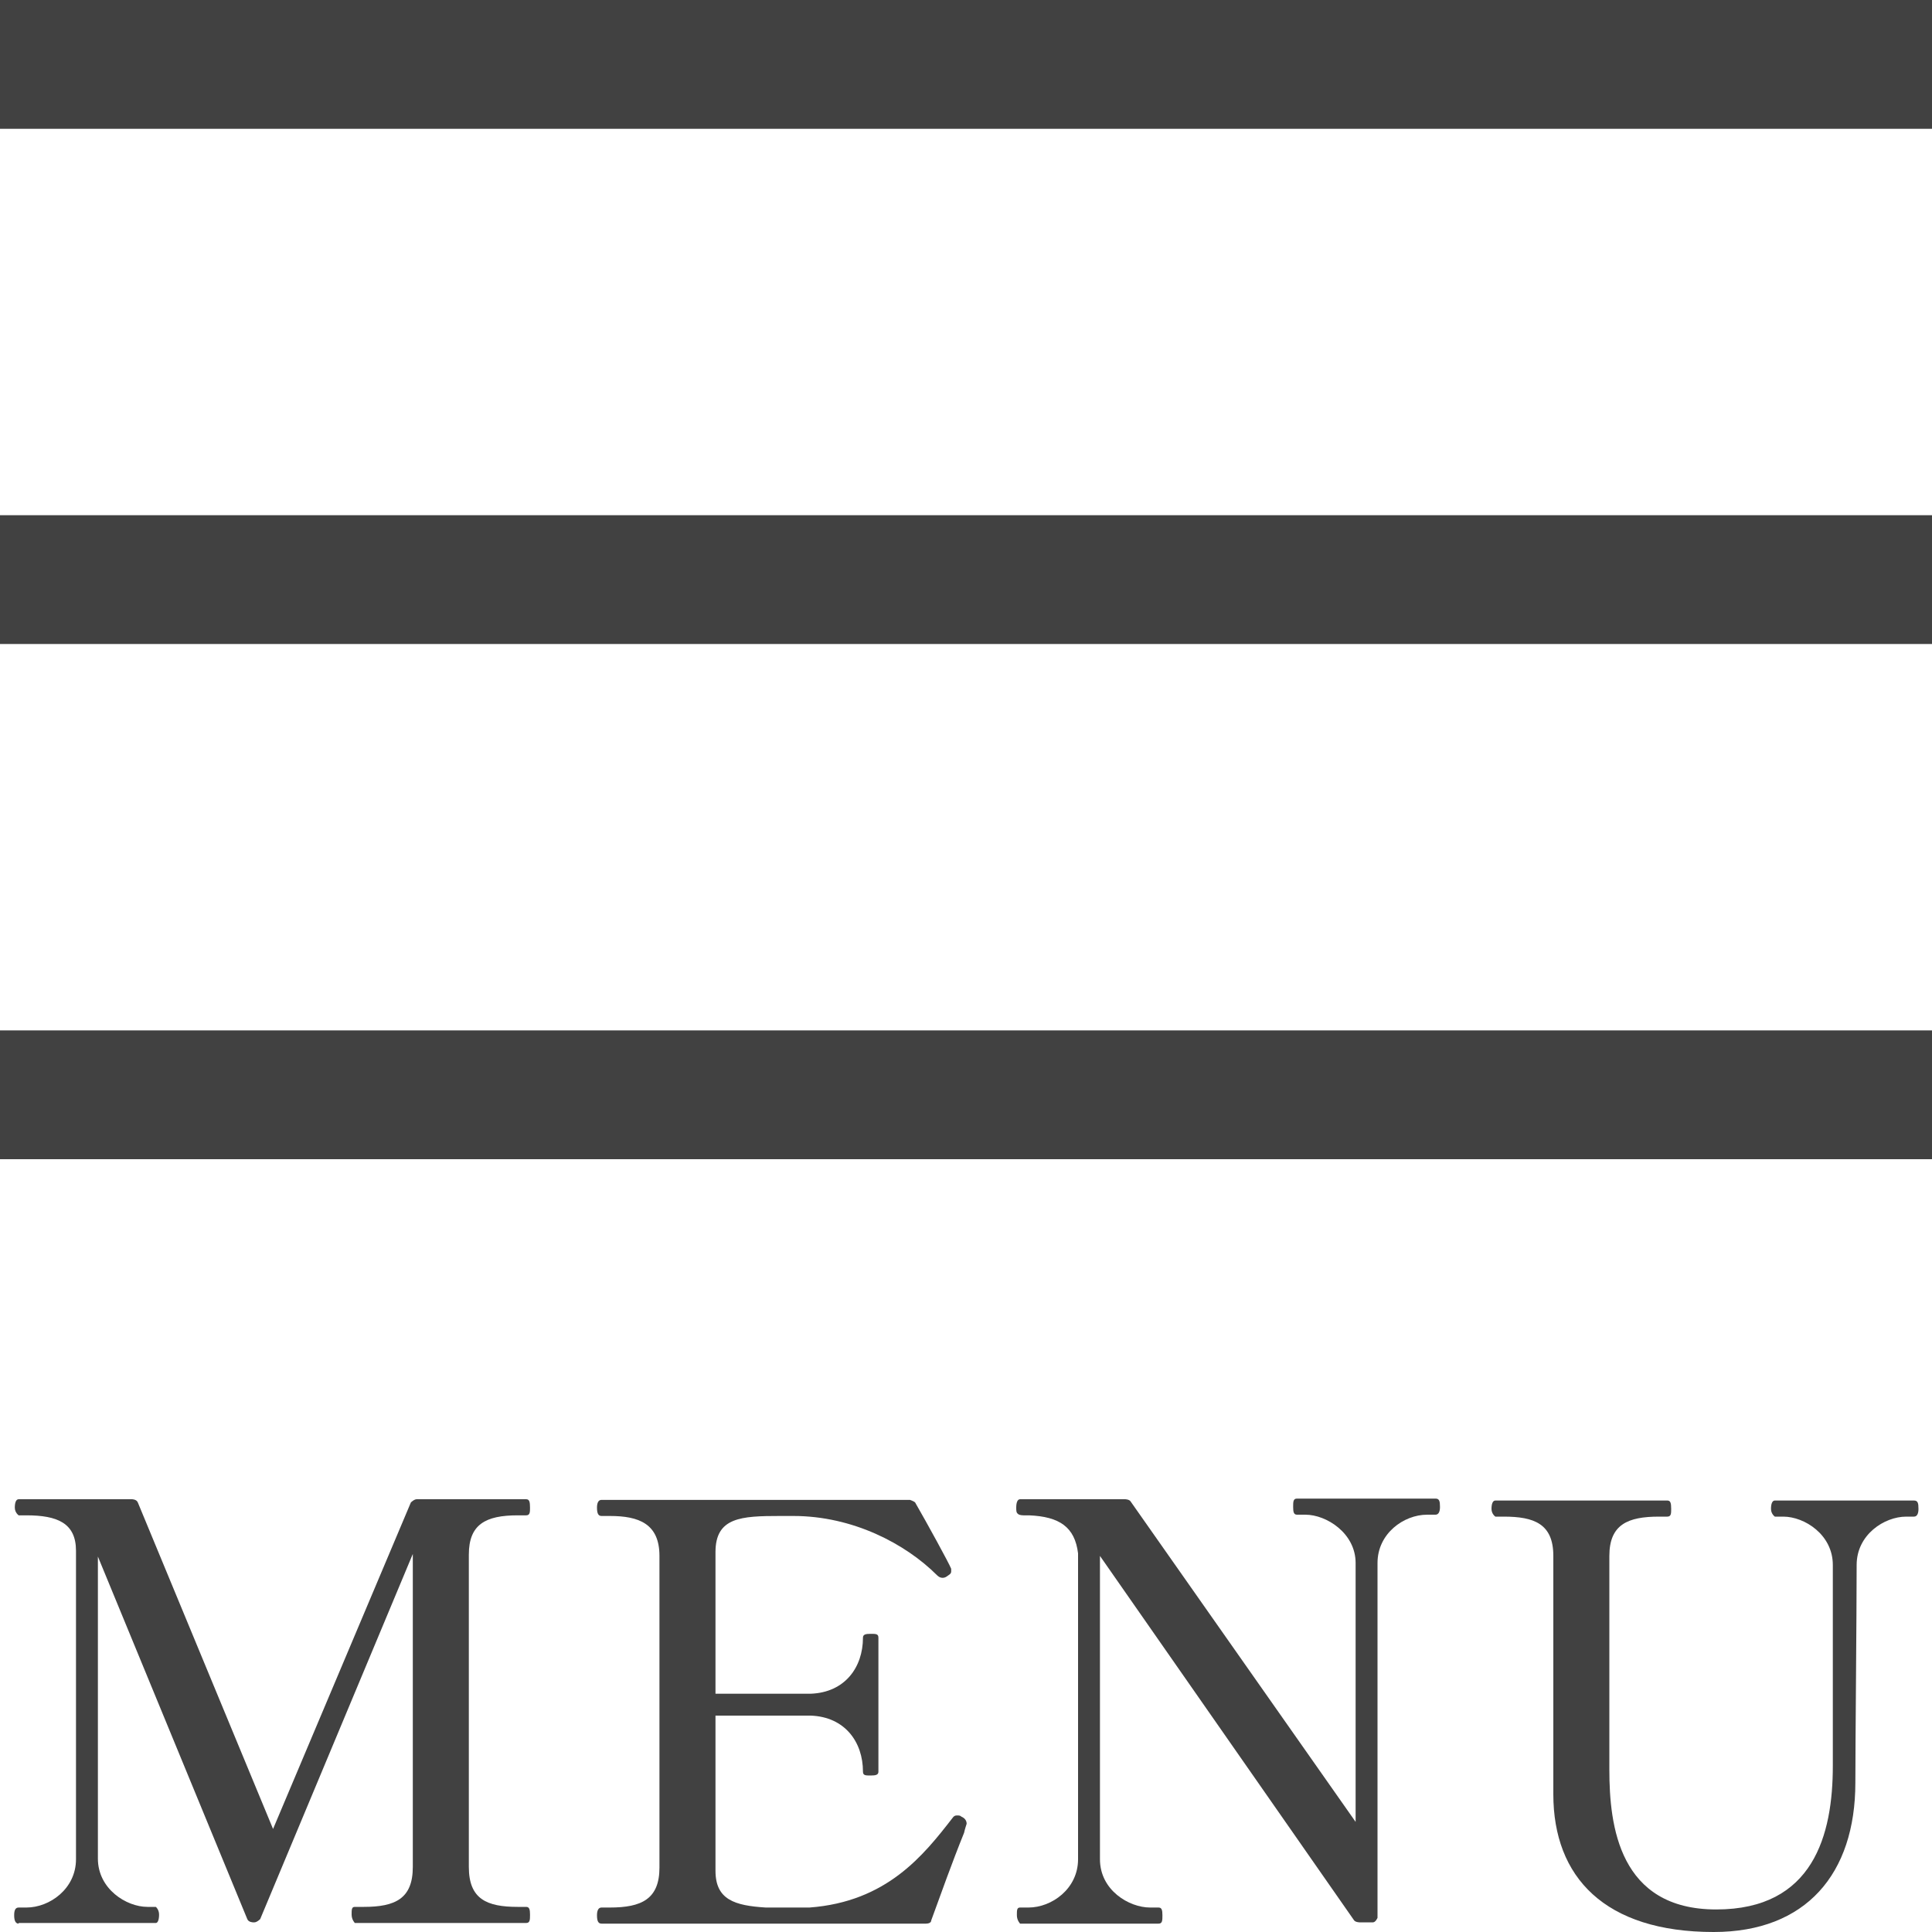
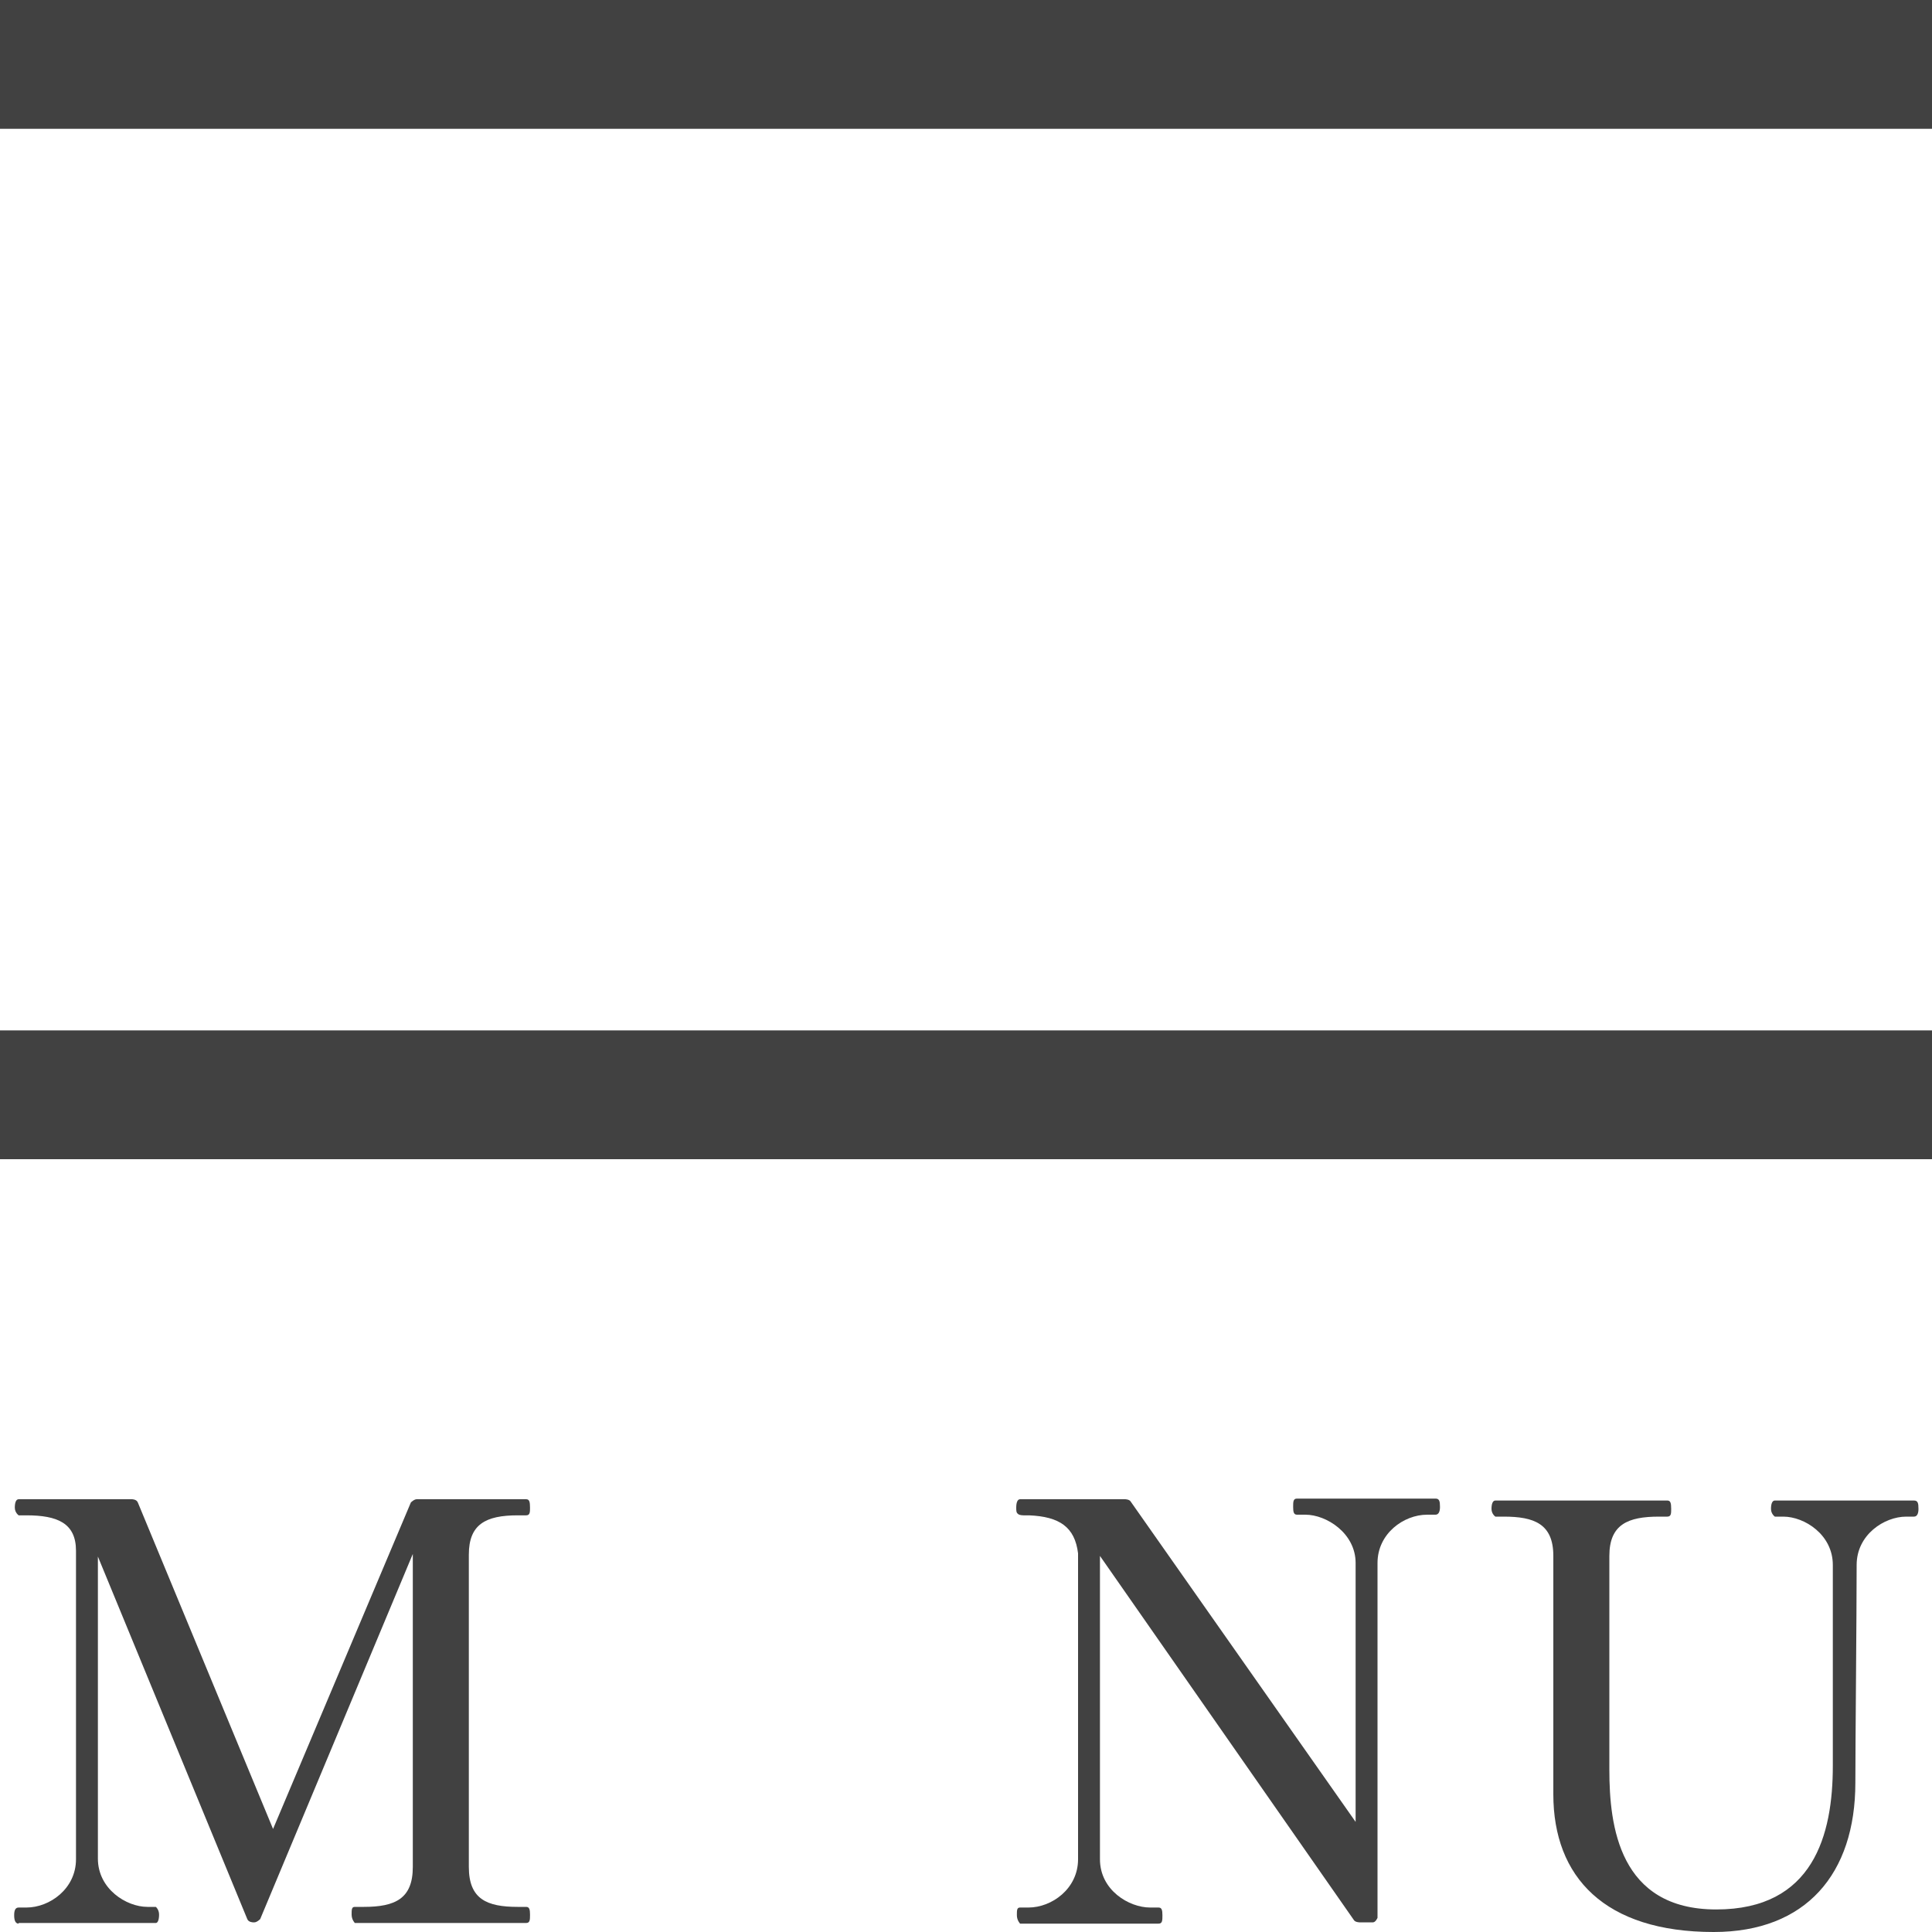
<svg xmlns="http://www.w3.org/2000/svg" id="_レイヤー_2" data-name="レイヤー 2" width="30" height="30" viewBox="0 0 30 30">
  <defs>
    <style>
      .cls-1 {
        fill: #414141;
      }
    </style>
  </defs>
  <g id="header">
    <g>
      <g>
        <rect class="cls-1" width="30" height="2" />
-         <rect class="cls-1" y="8" width="30" height="2" />
        <rect class="cls-1" y="16" width="30" height="2" />
      </g>
      <g>
        <path class="cls-1" d="M.29,29.87c-.05,0-.07-.05-.07-.13s.02-.12.07-.12h.12c.36,0,.77-.29.77-.75v-4.79c0-.43-.29-.55-.77-.55h-.12s-.06-.04-.06-.12c0-.08.02-.13.06-.13h1.76s.07,0,.09.05l2.1,5.07,2.14-5.07s.05-.05.09-.05h1.7c.05,0,.06.04.06.13,0,.07,0,.12-.06.12h-.13c-.5,0-.76.14-.76.61v4.85c0,.5.28.62.76.62h.13c.05,0,.06.04.06.12s0,.13-.06.13h-2.66s-.05-.05-.05-.13,0-.12.05-.12h.14c.49,0,.76-.13.76-.62v-4.86l-2.37,5.67s-.05.05-.09.05h-.02s-.07,0-.09-.05l-2.32-5.63v4.69c0,.47.44.75.77.75h.13s.05.04.05.12-.02.13-.05.13H.29Z" />
-         <path class="cls-1" d="M15.01,28.32s-.03.09-.04.14c-.19.47-.36.95-.51,1.36,0,.04-.05.05-.08.05h-5.04c-.05,0-.07-.04-.07-.13,0-.07.02-.12.07-.12h.13c.49,0,.77-.13.77-.62v-4.84c0-.5-.32-.62-.77-.62h-.13c-.05,0-.07-.04-.07-.13,0-.07.02-.12.07-.12h4.79s.06.02.08.04c.19.33.53.95.56,1.03,0,.02,0,.04,0,.04,0,.04-.03.05-.07.08-.03.02-.05.02-.07.02-.03,0-.06-.02-.08-.04-.49-.49-1.31-.92-2.23-.92h-.21c-.6,0-1,.02-1,.56v2.2h.78c.27,0,.53,0,.7,0,.53-.02.81-.41.81-.87,0-.05.04-.06.12-.06s.12,0,.12.06v2.08c0,.05-.04.06-.12.06s-.12,0-.12-.06c0-.46-.28-.85-.81-.87-.17,0-.43,0-.7,0h-.78v2.41c0,.45.3.54.78.57.11,0,.23,0,.36,0,.11,0,.21,0,.32,0,1.2-.09,1.77-.81,2.22-1.39.02-.03.04-.04.07-.04s.05,0,.07.02c.05.02.08.06.08.11Z" />
        <path class="cls-1" d="M15.84,29.87s-.05-.05-.05-.13,0-.12.05-.12h.13c.36,0,.77-.29.77-.75v-4.75c-.05-.41-.29-.57-.76-.59h-.09s-.06,0-.08-.02c-.03-.02-.03-.05-.03-.1,0-.08.02-.13.06-.13h1.63s.07,0,.09.04l3.49,4.97v-4.02c0-.46-.45-.75-.78-.75h-.13c-.05,0-.06-.04-.06-.12,0-.08,0-.13.06-.13h2.15c.06,0,.07.04.07.13,0,.07-.02.12-.07.12h-.13c-.36,0-.77.29-.77.75v5.51s-.03.07-.07.07h-.21s-.07,0-.09-.04l-3.94-5.65v4.71c0,.48.45.75.78.75h.13c.05,0,.06.04.06.12s0,.13-.06.13h-2.16Z" />
        <path class="cls-1" d="M24.12,27.86v-3.7c0-.5-.3-.61-.77-.61h-.13s-.06-.04-.06-.12c0-.08.02-.13.06-.13h2.67c.05,0,.06.04.06.13,0,.07,0,.12-.06.12h-.13c-.48,0-.77.12-.77.61v3.32c0,.87.15,2.17,1.66,2.17s1.81-1.16,1.81-2.23v-3.12c0-.47-.44-.75-.77-.75h-.13s-.06-.04-.06-.12c0-.08.02-.13.06-.13h2.16c.06,0,.07.04.07.13,0,.07-.02.12-.07.12h-.12c-.34,0-.77.28-.77.75,0,.77-.02,2.78-.02,3.38,0,1.42-.77,2.32-2.2,2.32-1.69,0-2.49-.85-2.49-2.14Z" />
      </g>
    </g>
  </g>
</svg>